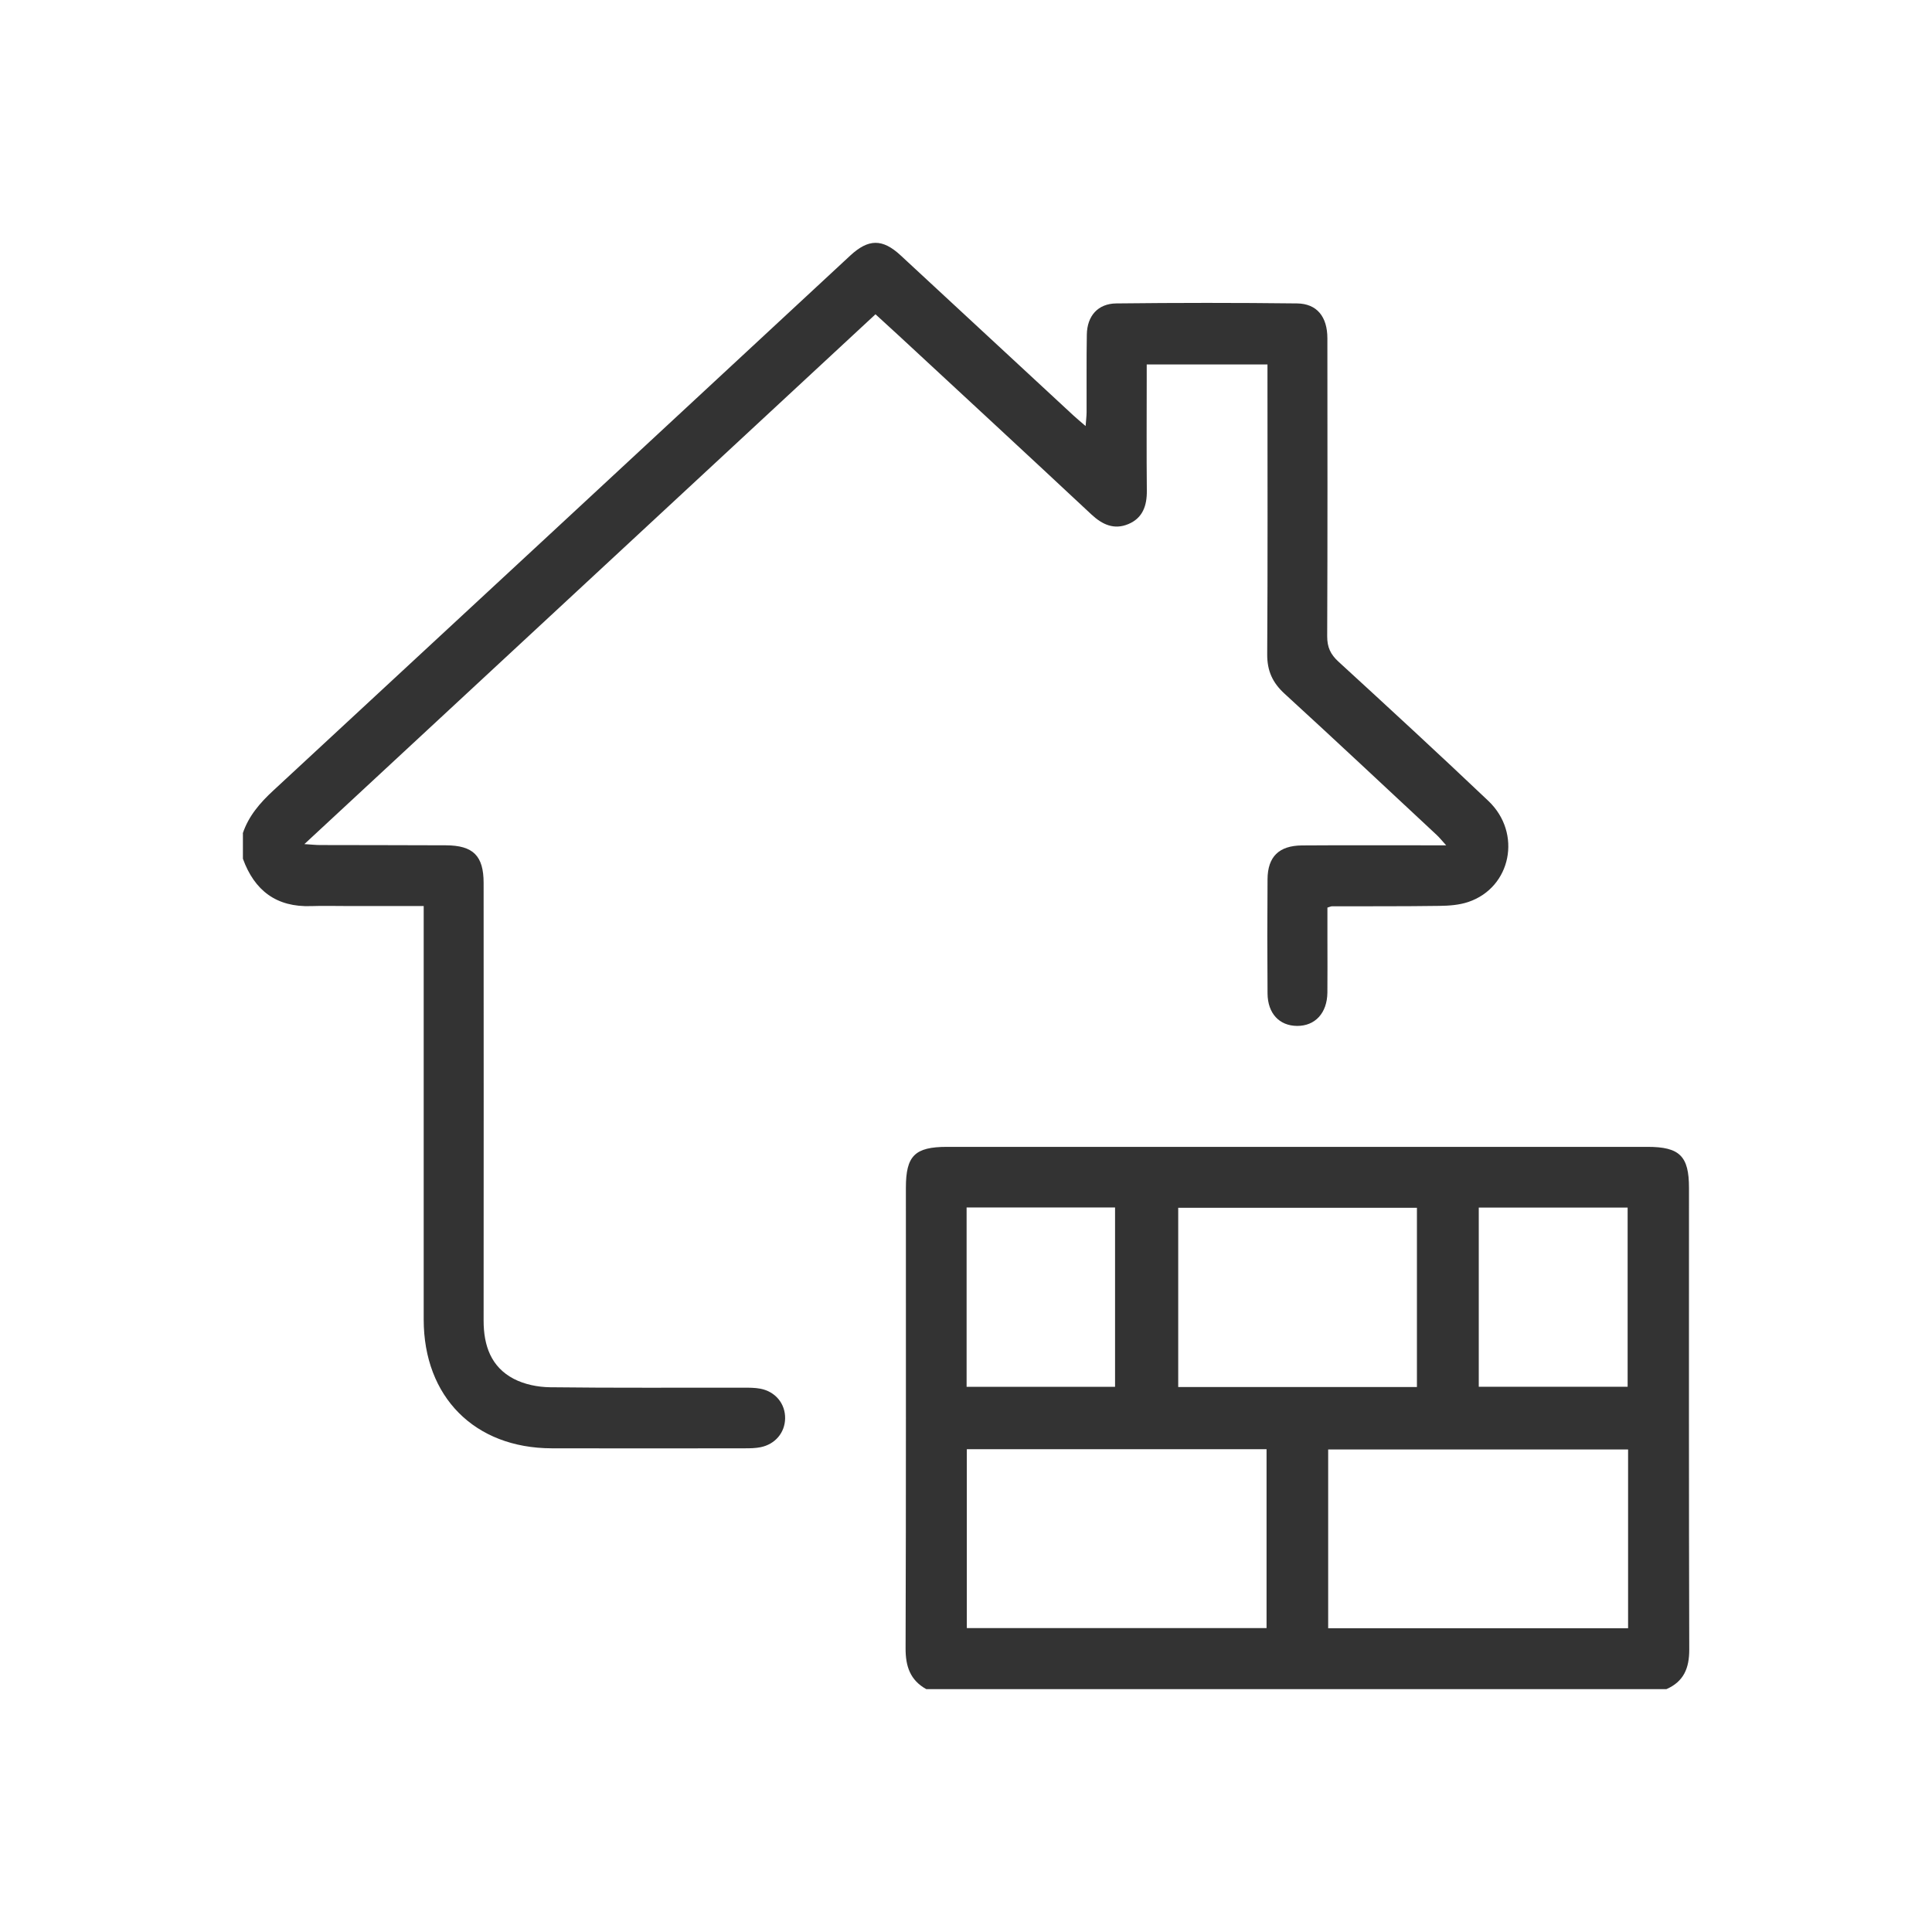
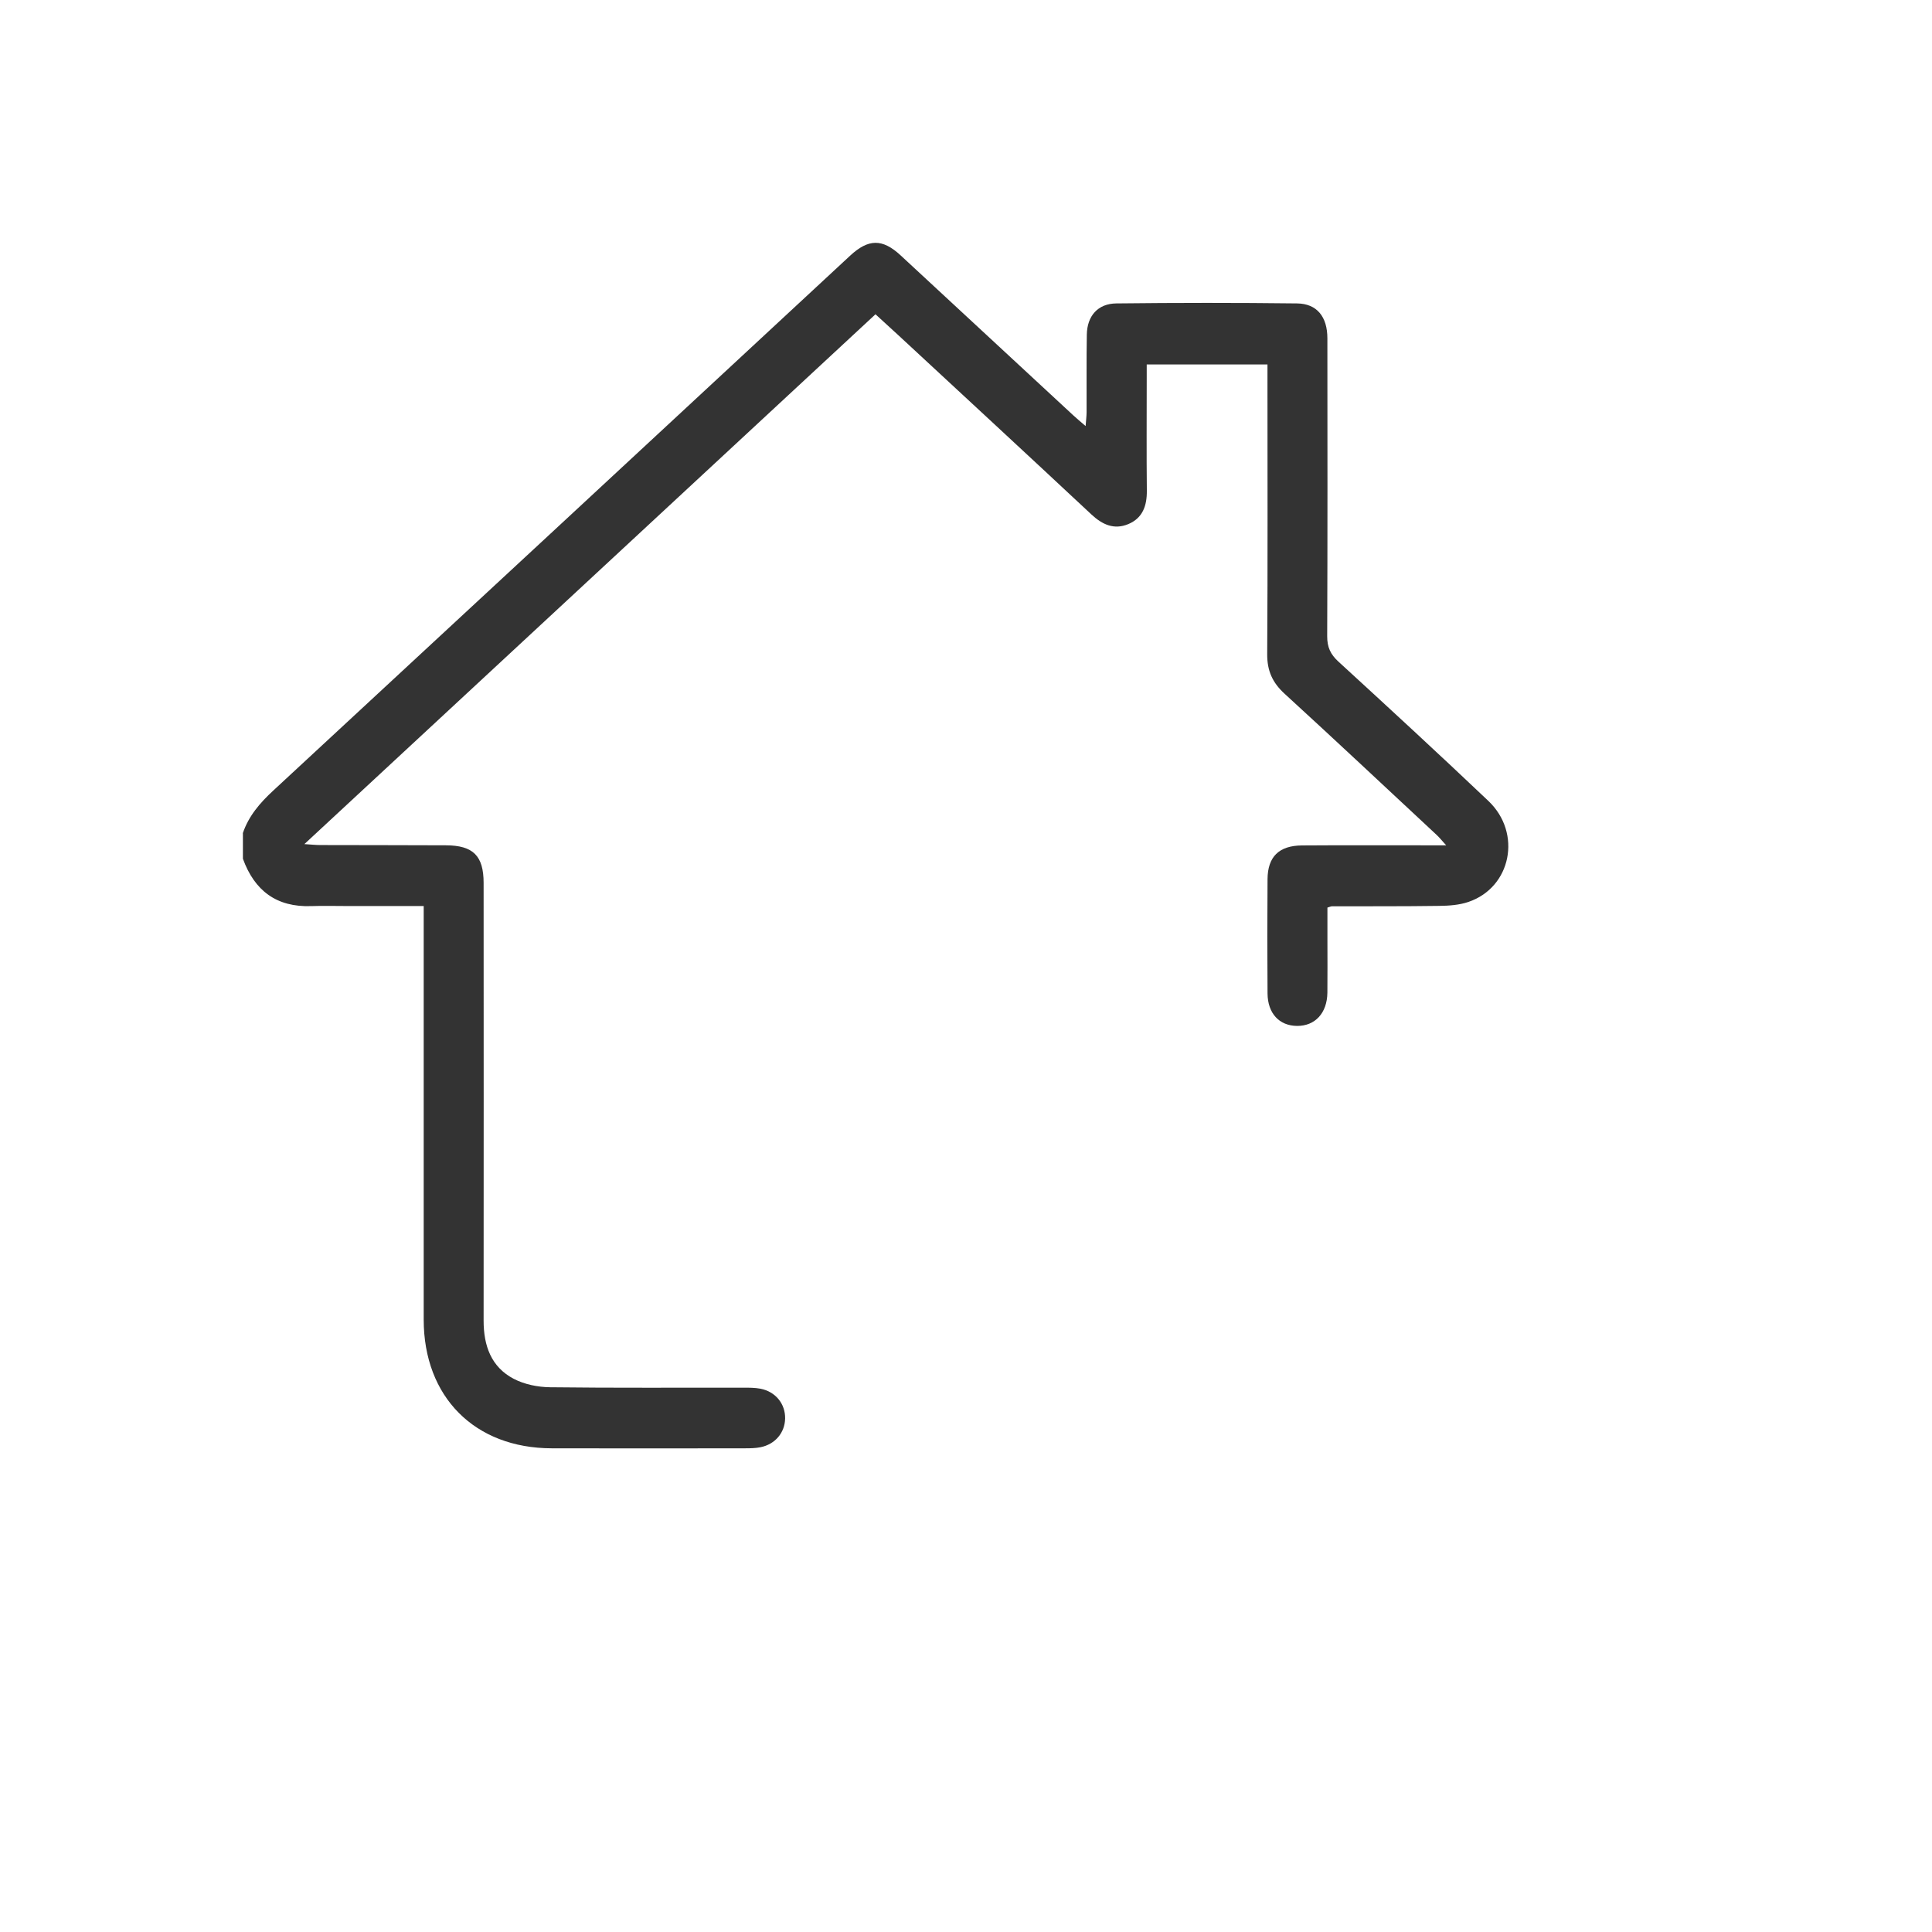
<svg xmlns="http://www.w3.org/2000/svg" id="Calque_1" data-name="Calque 1" viewBox="0 0 512 512">
  <defs>
    <style> .cls-1 { fill: #333; } </style>
  </defs>
-   <path class="cls-1" d="m245.49,447.65c-4.28-2.38-5.52-6.04-5.5-10.86.14-40.67.07-81.34.08-122.01,0-8.5,2.37-10.85,10.92-10.85h185.64c8.49,0,10.97,2.45,10.97,10.85,0,40.8-.05,81.59.07,122.38.01,4.92-1.46,8.47-6.05,10.48h-196.13Zm90.16-63.6h-79.43v47.41h79.43v-47.41Zm95.81.08h-79.48v47.37h79.48v-47.37Zm-55.96-16.55v-47.5h-63.26v47.5h63.26Zm16.39-47.56v47.49h39.45v-47.49h-39.45Zm-135.73-.02v47.52h39.34v-47.52h-39.34Z" />
  <path class="cls-1" d="m64.34,220.84c1.55-4.61,4.57-8.09,8.11-11.36,50.99-47.2,101.91-94.47,152.85-141.73,4.84-4.49,8.55-4.54,13.37-.08,15.29,14.15,30.56,28.32,45.84,42.47.89.83,1.84,1.59,3.19,2.77.11-1.58.25-2.62.26-3.67.03-6.86-.06-13.72.06-20.58.08-4.93,2.93-8.2,7.81-8.25,15.97-.18,31.94-.19,47.9,0,5.27.06,8.04,3.53,8.04,9.24.02,26.32.06,52.64-.05,78.97-.01,2.88.87,4.79,2.97,6.71,13.33,12.22,26.64,24.48,39.75,36.93,8.97,8.52,6.05,22.94-5.32,26.77-2.42.82-5.13,1.01-7.72,1.04-9.48.14-18.96.08-28.44.11-.23,0-.47.13-1.18.34v8.7c0,4.62.04,9.23-.01,13.85-.07,5.41-3.25,8.84-8.04,8.81-4.69-.04-7.77-3.29-7.82-8.59-.08-10.1-.08-20.21,0-30.31.04-5.93,3.03-8.88,9.11-8.93,11.1-.08,22.21-.02,33.31-.03h4.92c-1.15-1.27-1.78-2.06-2.51-2.74-13.42-12.5-26.78-25.05-40.31-37.43-3.2-2.92-4.63-6.07-4.61-10.44.15-24.08.07-48.15.07-72.23v-4.59h-32v3.88c0,9.86-.07,19.71.03,29.57.04,3.98-1.09,7.25-4.9,8.85-3.77,1.58-6.89.16-9.81-2.57-16.95-15.84-33.99-31.59-51.01-47.36-1.92-1.78-3.85-3.53-6.19-5.67-50.3,46.66-100.53,93.26-151.35,140.41,1.89.12,3.05.25,4.21.25,11.1.03,22.2.02,33.31.07,7.21.03,9.98,2.78,9.98,9.97.02,38.67.03,77.34,0,116.02,0,6.58,1.97,12.25,7.97,15.39,2.84,1.49,6.39,2.2,9.63,2.24,17.09.21,34.18.09,51.27.11,1.49,0,3.01,0,4.47.27,4.03.77,6.64,4.02,6.56,7.92-.08,3.76-2.64,6.81-6.51,7.59-1.33.27-2.72.29-4.09.29-17.09.02-34.18.05-51.27,0-20.42-.05-33.9-13.63-33.91-34.11-.01-34.93,0-69.86,0-104.79v-4.81h-20.45c-3.12,0-6.24-.09-9.36.02-9.19.33-15.03-4.09-18.1-12.55v-6.74h-.03Z" />
</svg>